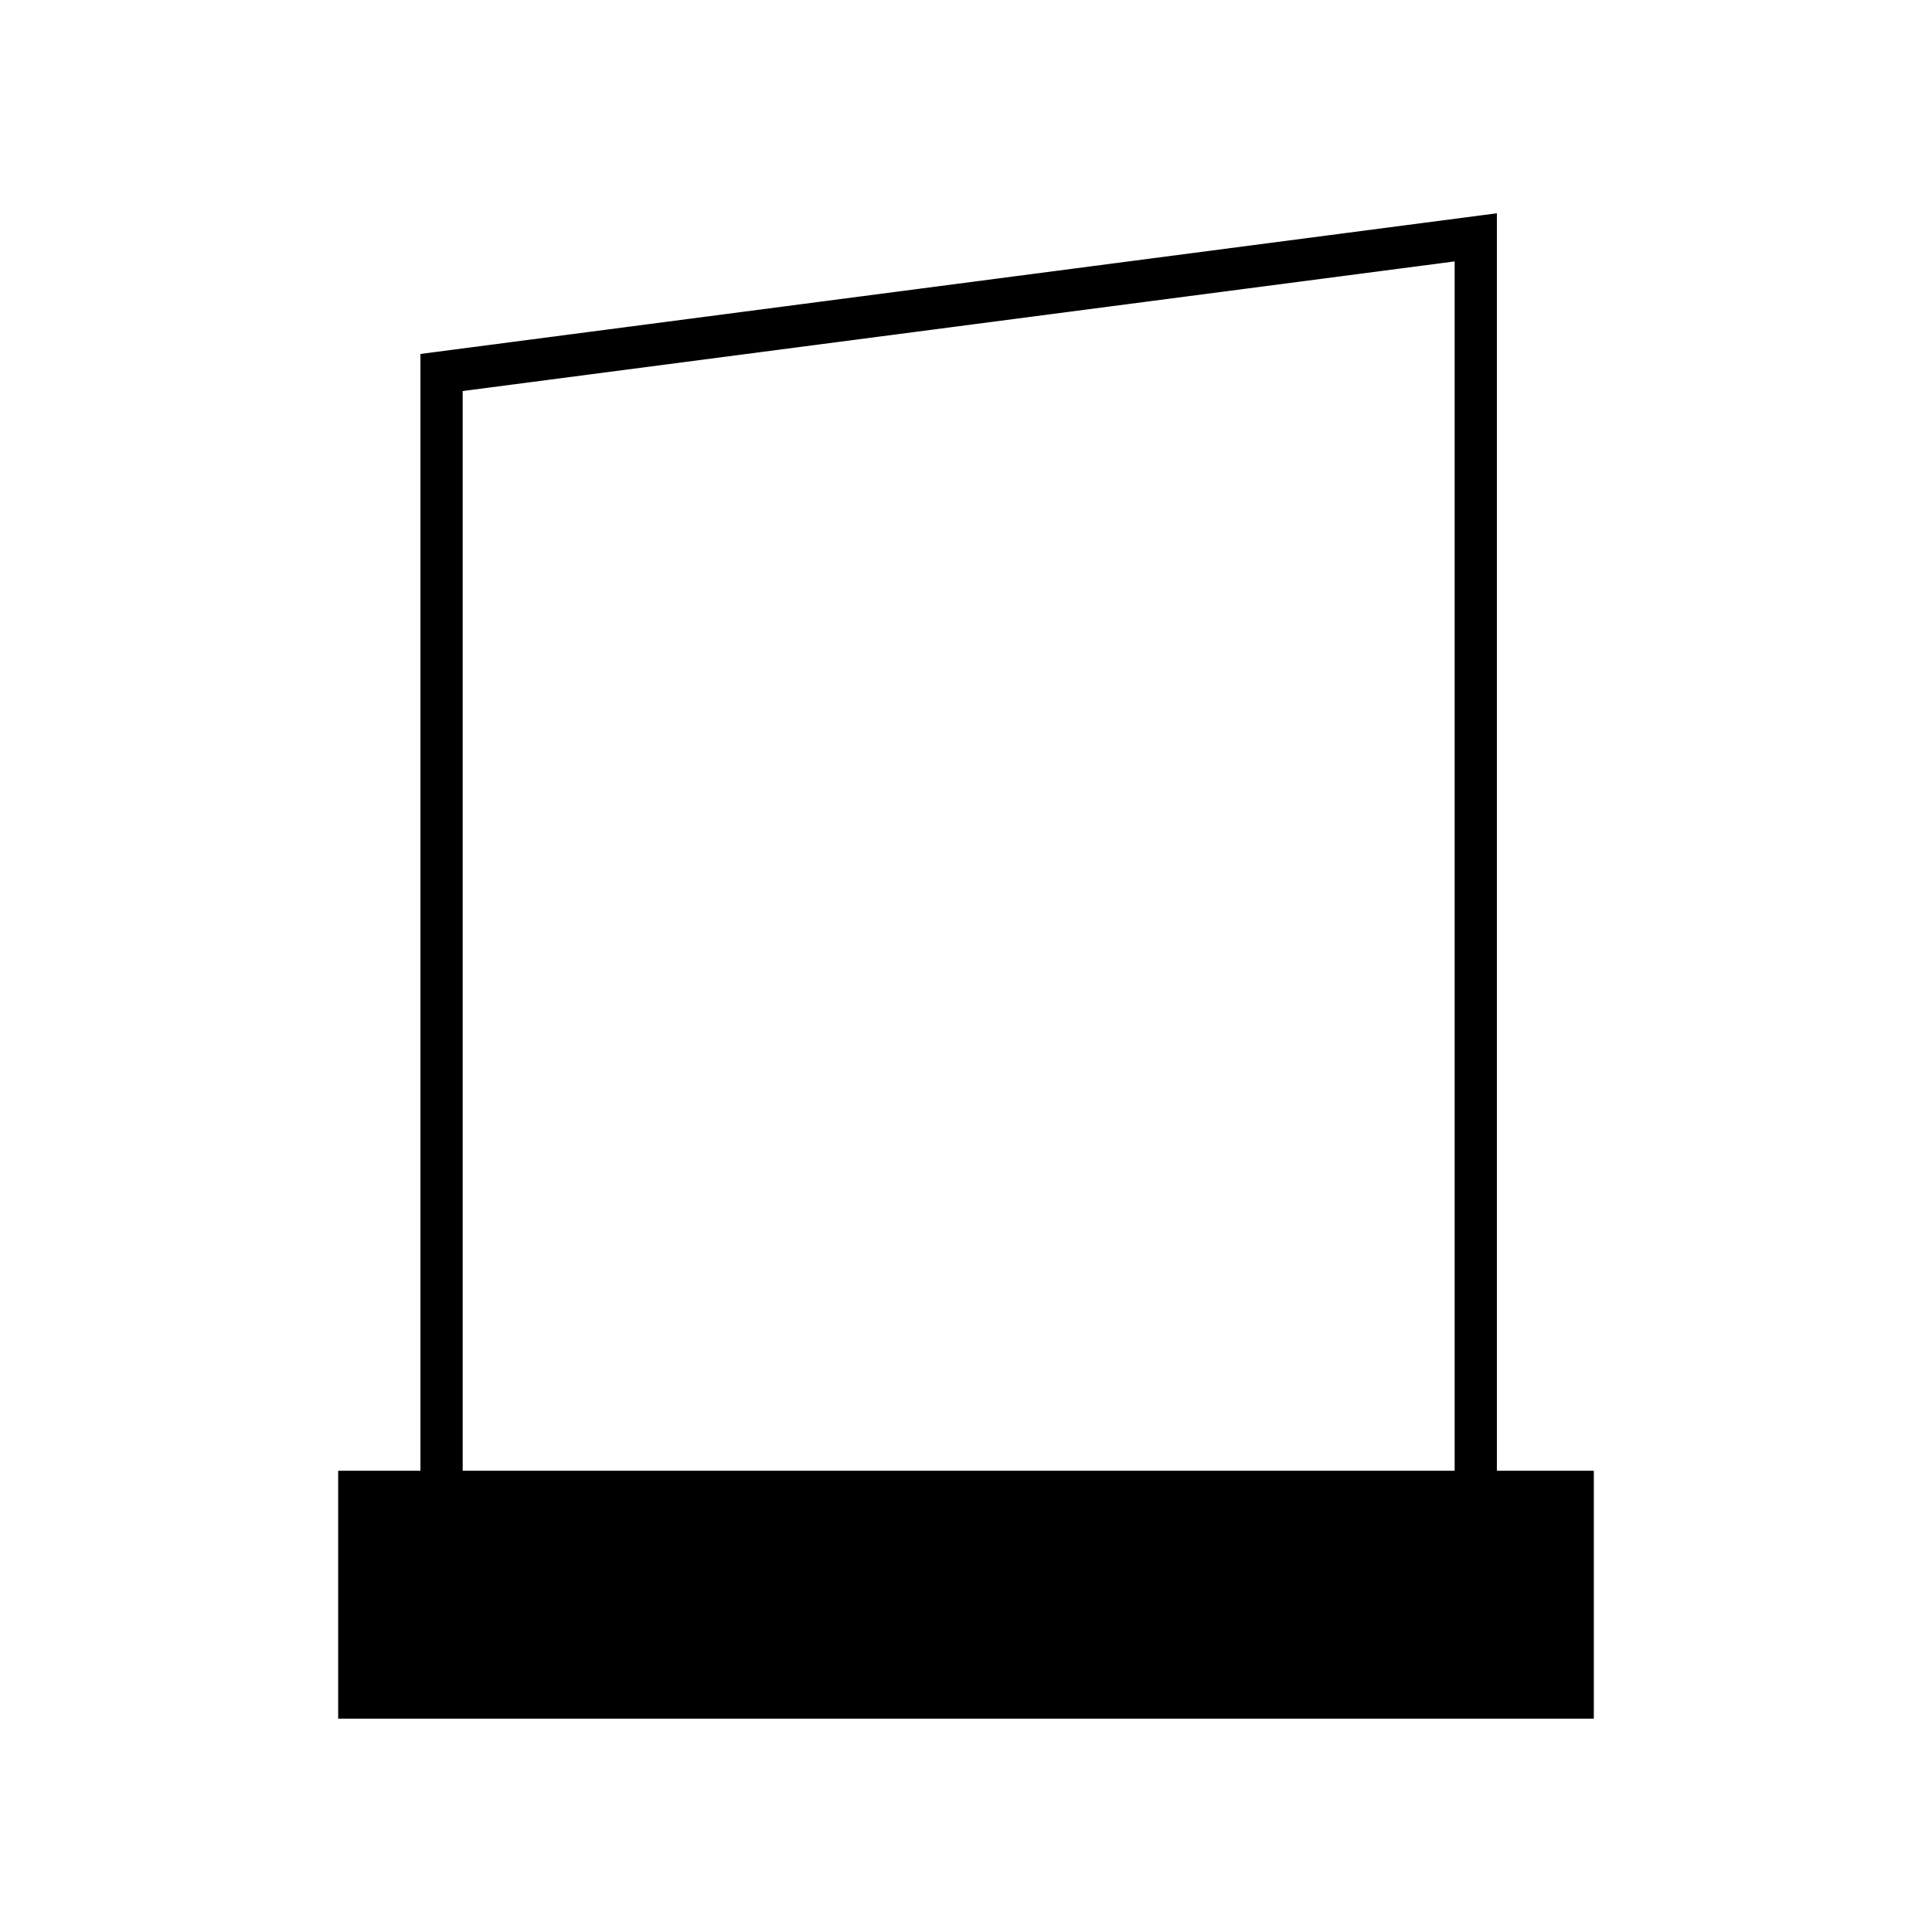
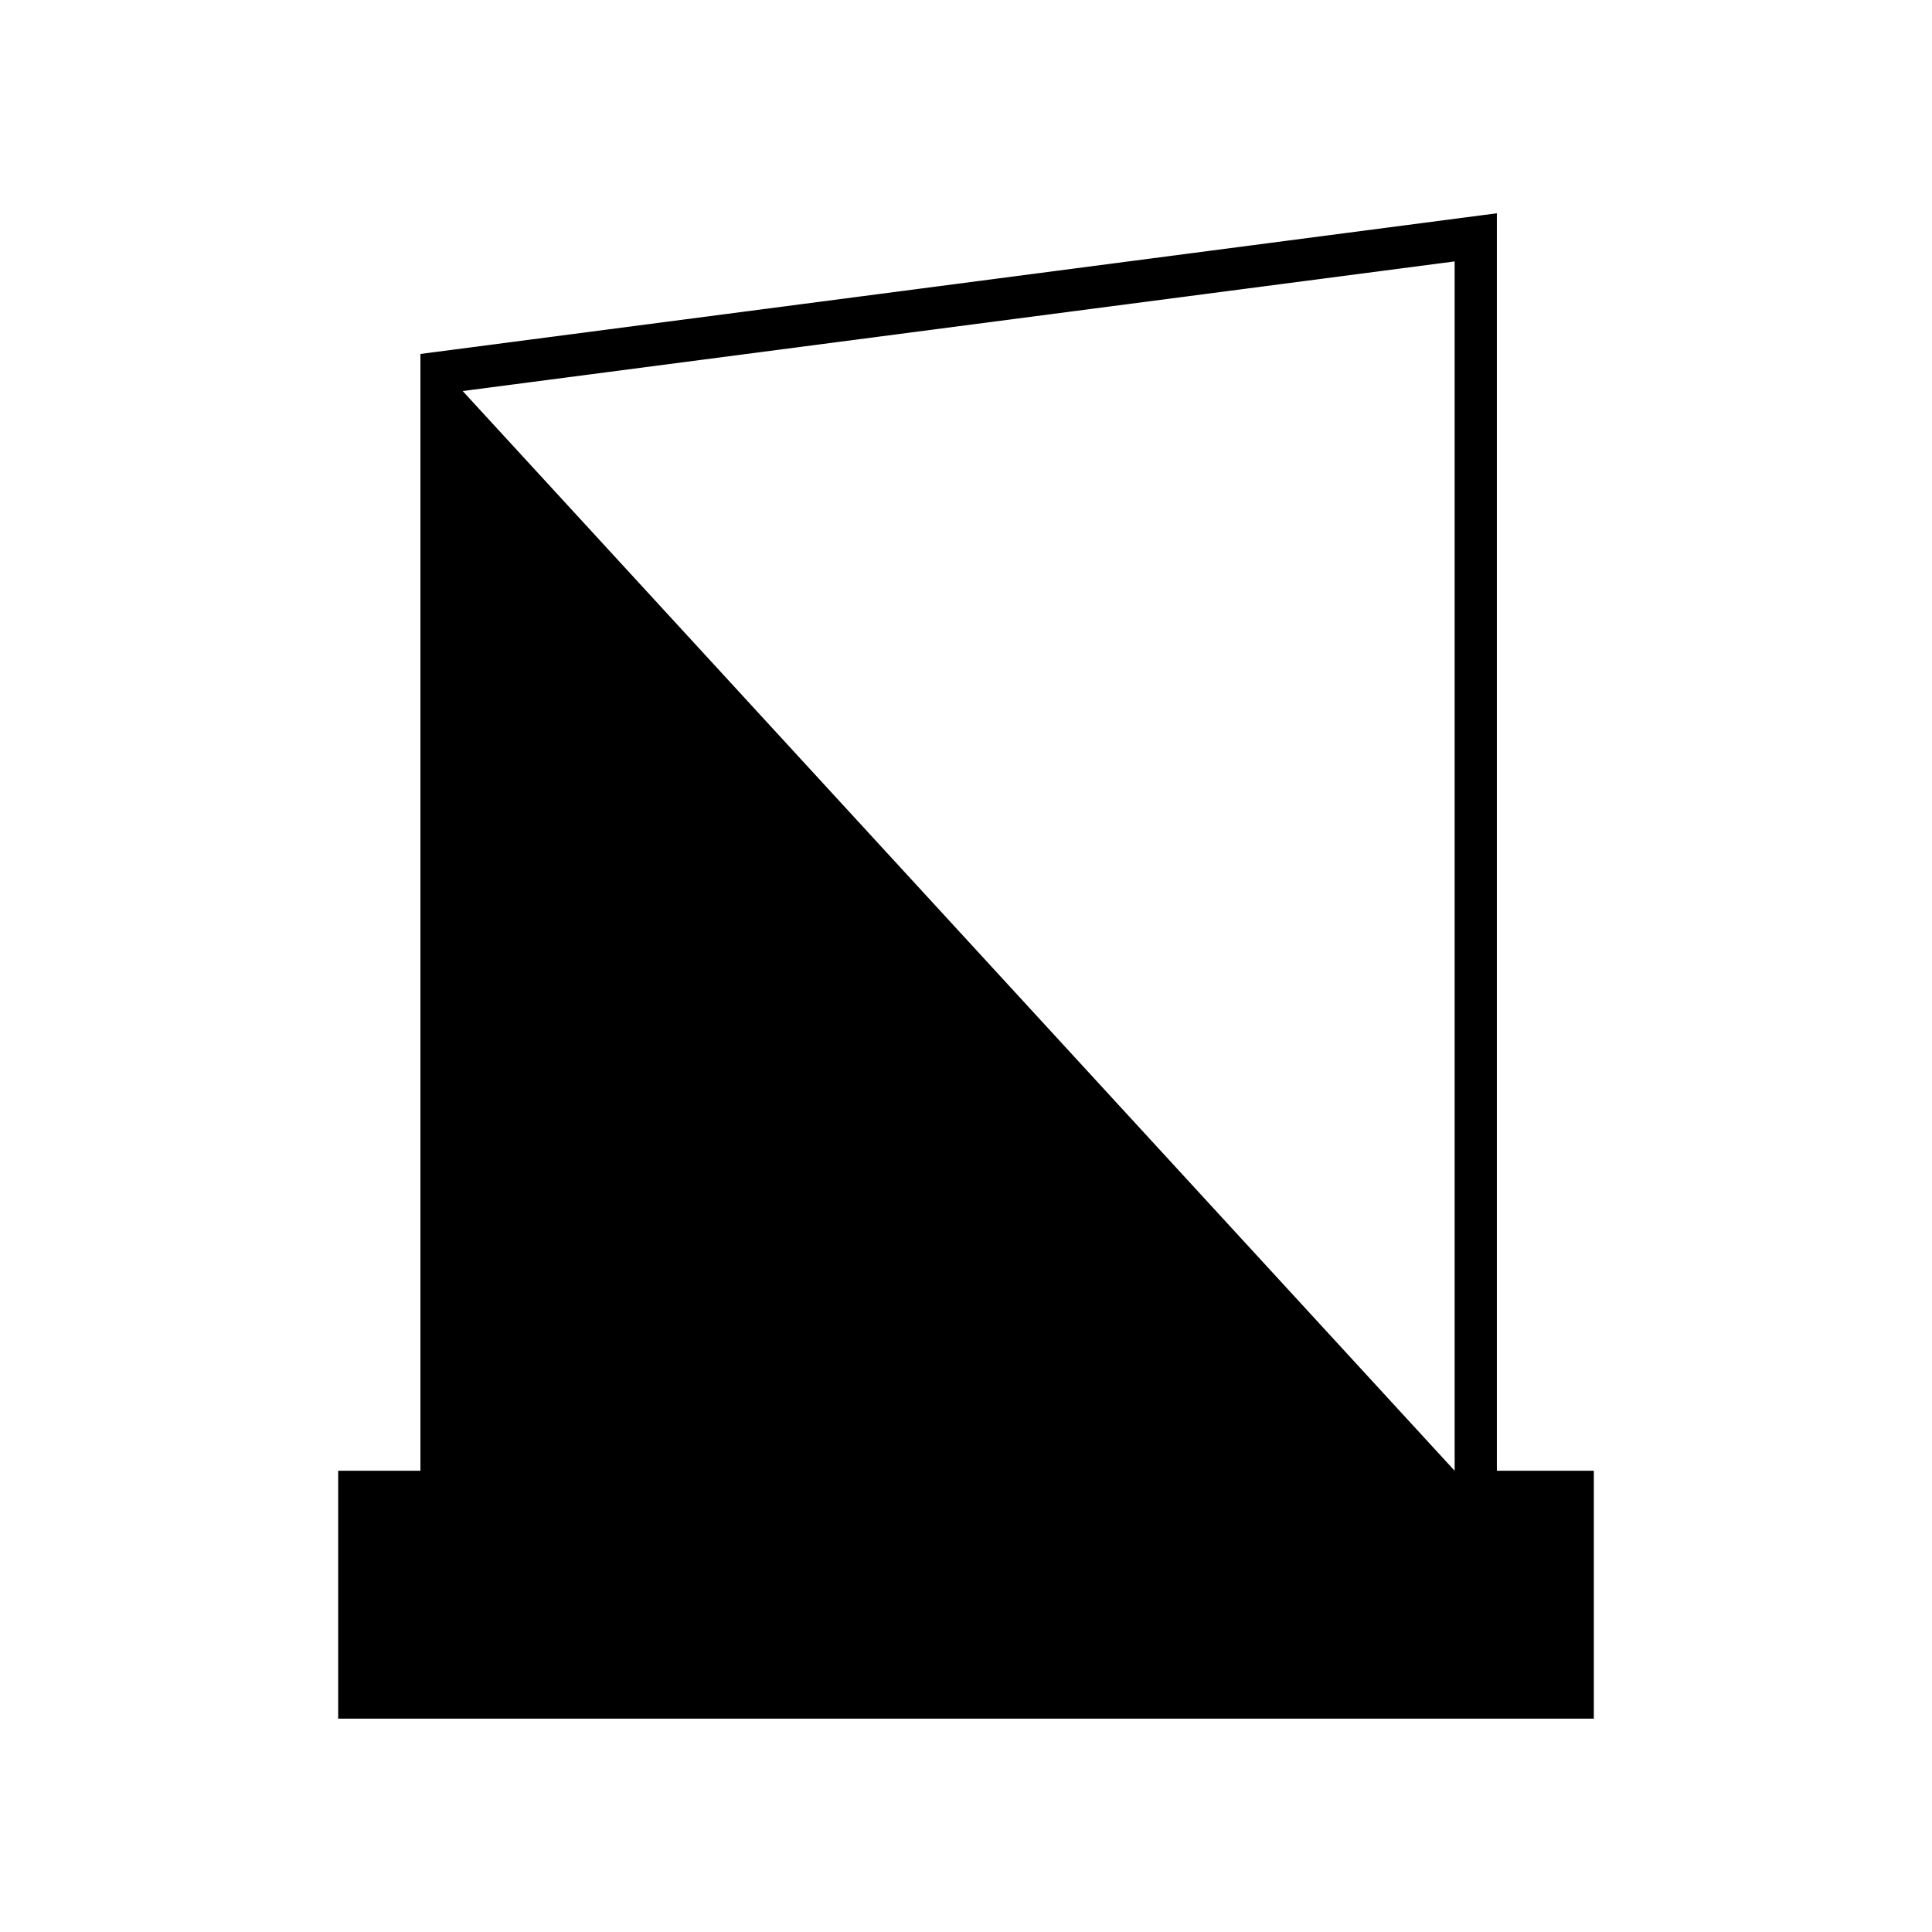
<svg xmlns="http://www.w3.org/2000/svg" fill="#000000" width="800px" height="800px" version="1.1" viewBox="144 144 512 512">
-   <path d="m255.42 237.8v295.96h-21.801v65.699h332.76v-65.699h-25.691v-333.24zm11.195 9.828 262.88-34.352v320.49h-262.88z" />
+   <path d="m255.42 237.8v295.96h-21.801v65.699h332.76v-65.699h-25.691v-333.24zm11.195 9.828 262.88-34.352v320.49z" />
</svg>